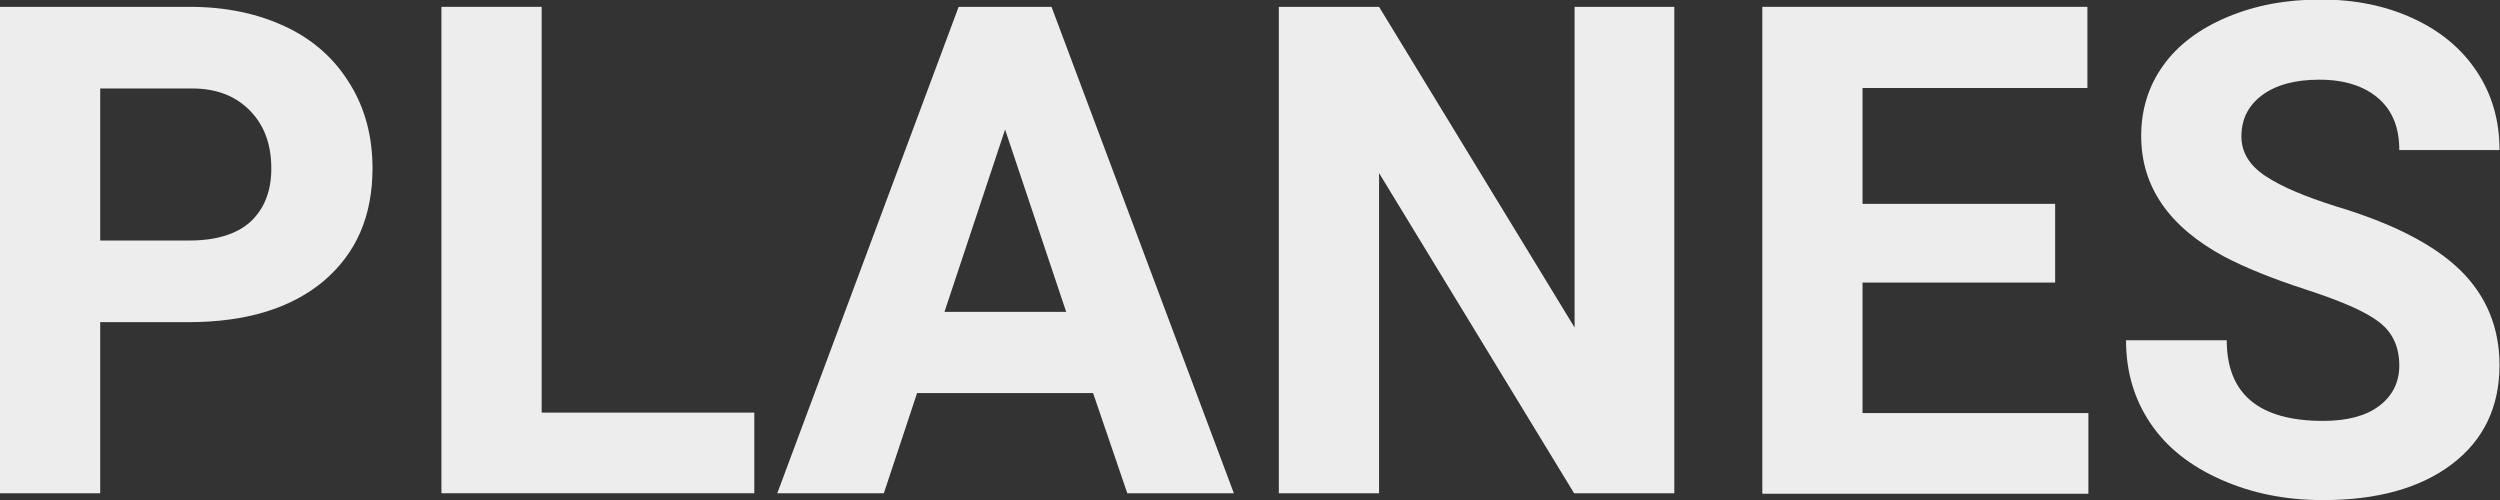
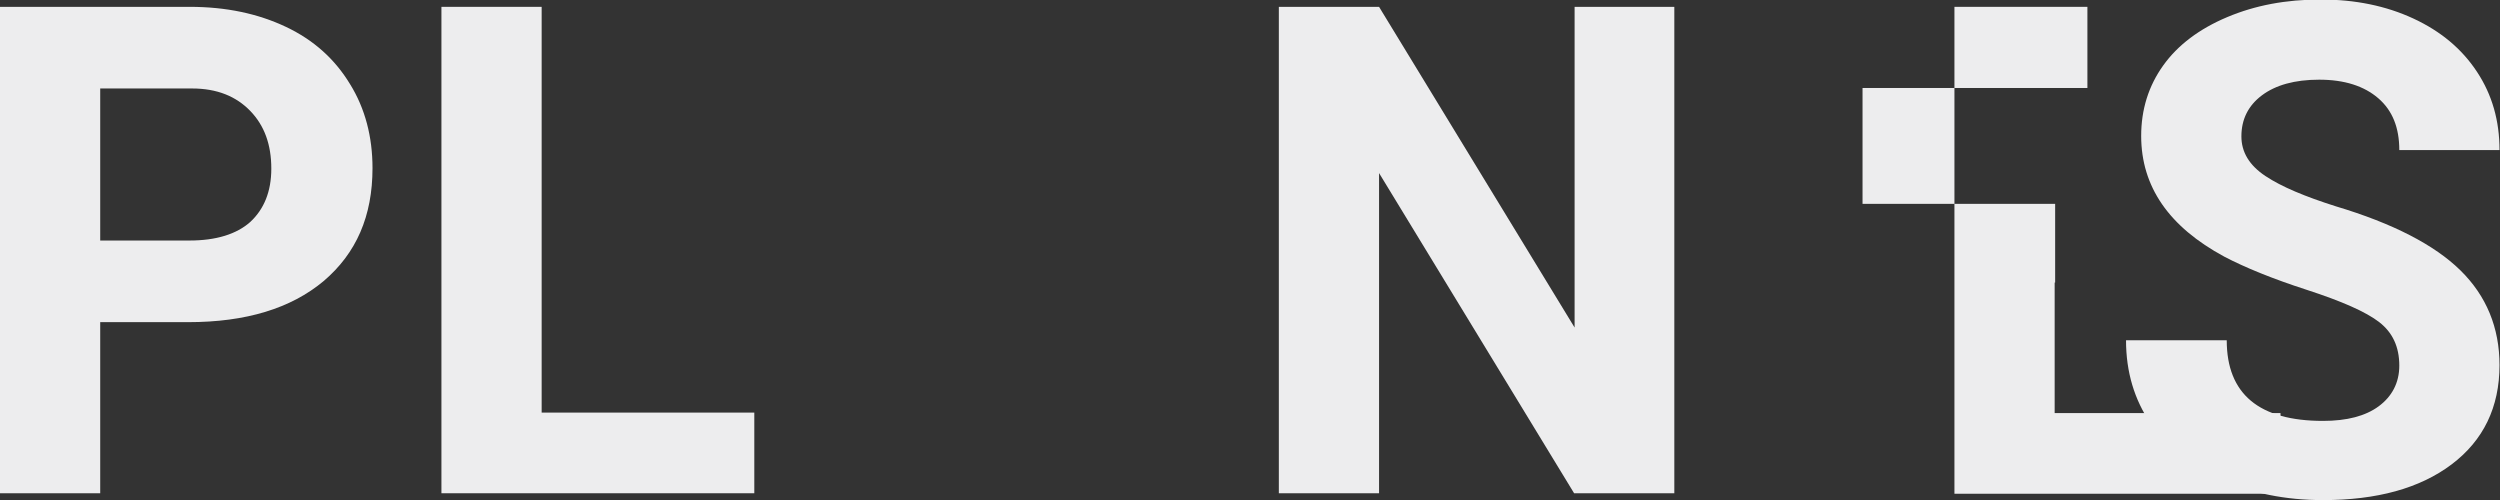
<svg xmlns="http://www.w3.org/2000/svg" id="Layer_1" x="0px" y="0px" viewBox="0 0 511.4 102.3" style="enable-background:new 0 0 511.4 102.3;" xml:space="preserve">
  <rect x="0" y="0" width="511.4" height="102.3" fill="#333333" stroke="none" />
  <style type="text/css">	.st0{fill:#EDEDEE;}</style>
  <g>
    <path class="st0" d="M20.5,65.8v35.1H0V1.4h38.8c7.5,0,14,1.4,19.7,4.1s10,6.6,13.1,11.7c3.1,5,4.6,10.8,4.6,17.2  c0,9.8-3.3,17.4-10,23.1c-6.7,5.6-15.9,8.4-27.7,8.4H20.5z M20.5,49.2h18.3c5.4,0,9.6-1.3,12.4-3.8c2.8-2.6,4.3-6.2,4.3-10.9  c0-4.9-1.4-8.8-4.3-11.8s-6.8-4.6-11.9-4.6H20.5V49.2z" />
    <path class="st0" d="M110.8,84.4h43.5v16.5H90.3V1.4h20.5V84.4z" />
-     <path class="st0" d="M223.6,80.4h-36l-6.8,20.5H159l37.1-99.5h19l37.3,99.5h-21.8L223.6,80.4z M193.2,63.8h24.9l-12.5-37.3  L193.2,63.8z" />
    <path class="st0" d="M342.5,100.9H322l-39.9-65.5v65.5h-20.5V1.4h20.5l40,65.6V1.4h20.4V100.9z" />
-     <path class="st0" d="M420.3,57.8H381v26.7h46.2v16.5h-66.7V1.4H427V18H381v23.7h39.4V57.8z" />
+     <path class="st0" d="M420.3,57.8v26.7h46.2v16.5h-66.7V1.4H427V18H381v23.7h39.4V57.8z" />
    <path class="st0" d="M490.8,74.8c0-3.9-1.4-6.8-4.1-8.9c-2.7-2.1-7.7-4.3-14.8-6.6c-7.1-2.3-12.7-4.6-16.9-6.8  c-11.3-6.1-17-14.3-17-24.7c0-5.4,1.5-10.2,4.5-14.4c3-4.2,7.4-7.5,13.1-9.9c5.7-2.4,12-3.6,19.1-3.6c7.1,0,13.4,1.3,19,3.9  c5.6,2.6,9.9,6.2,13,10.9c3.1,4.7,4.6,10,4.6,16h-20.5c0-4.6-1.4-8.1-4.3-10.6s-6.9-3.8-12.1-3.8c-5,0-8.9,1.1-11.7,3.2  c-2.8,2.1-4.2,4.9-4.2,8.4c0,3.2,1.6,5.9,4.9,8.1c3.3,2.2,8.1,4.2,14.4,6.2c11.7,3.5,20.2,7.9,25.5,13.1s8,11.7,8,19.4  c0,8.6-3.3,15.4-9.8,20.3c-6.5,4.9-15.3,7.3-26.3,7.3c-7.7,0-14.6-1.4-20.9-4.2s-11.1-6.6-14.4-11.5c-3.3-4.9-5-10.5-5-17h20.6  c0,11,6.6,16.5,19.7,16.5c4.9,0,8.7-1,11.4-3S490.8,78.3,490.8,74.8z" />
  </g>
</svg>